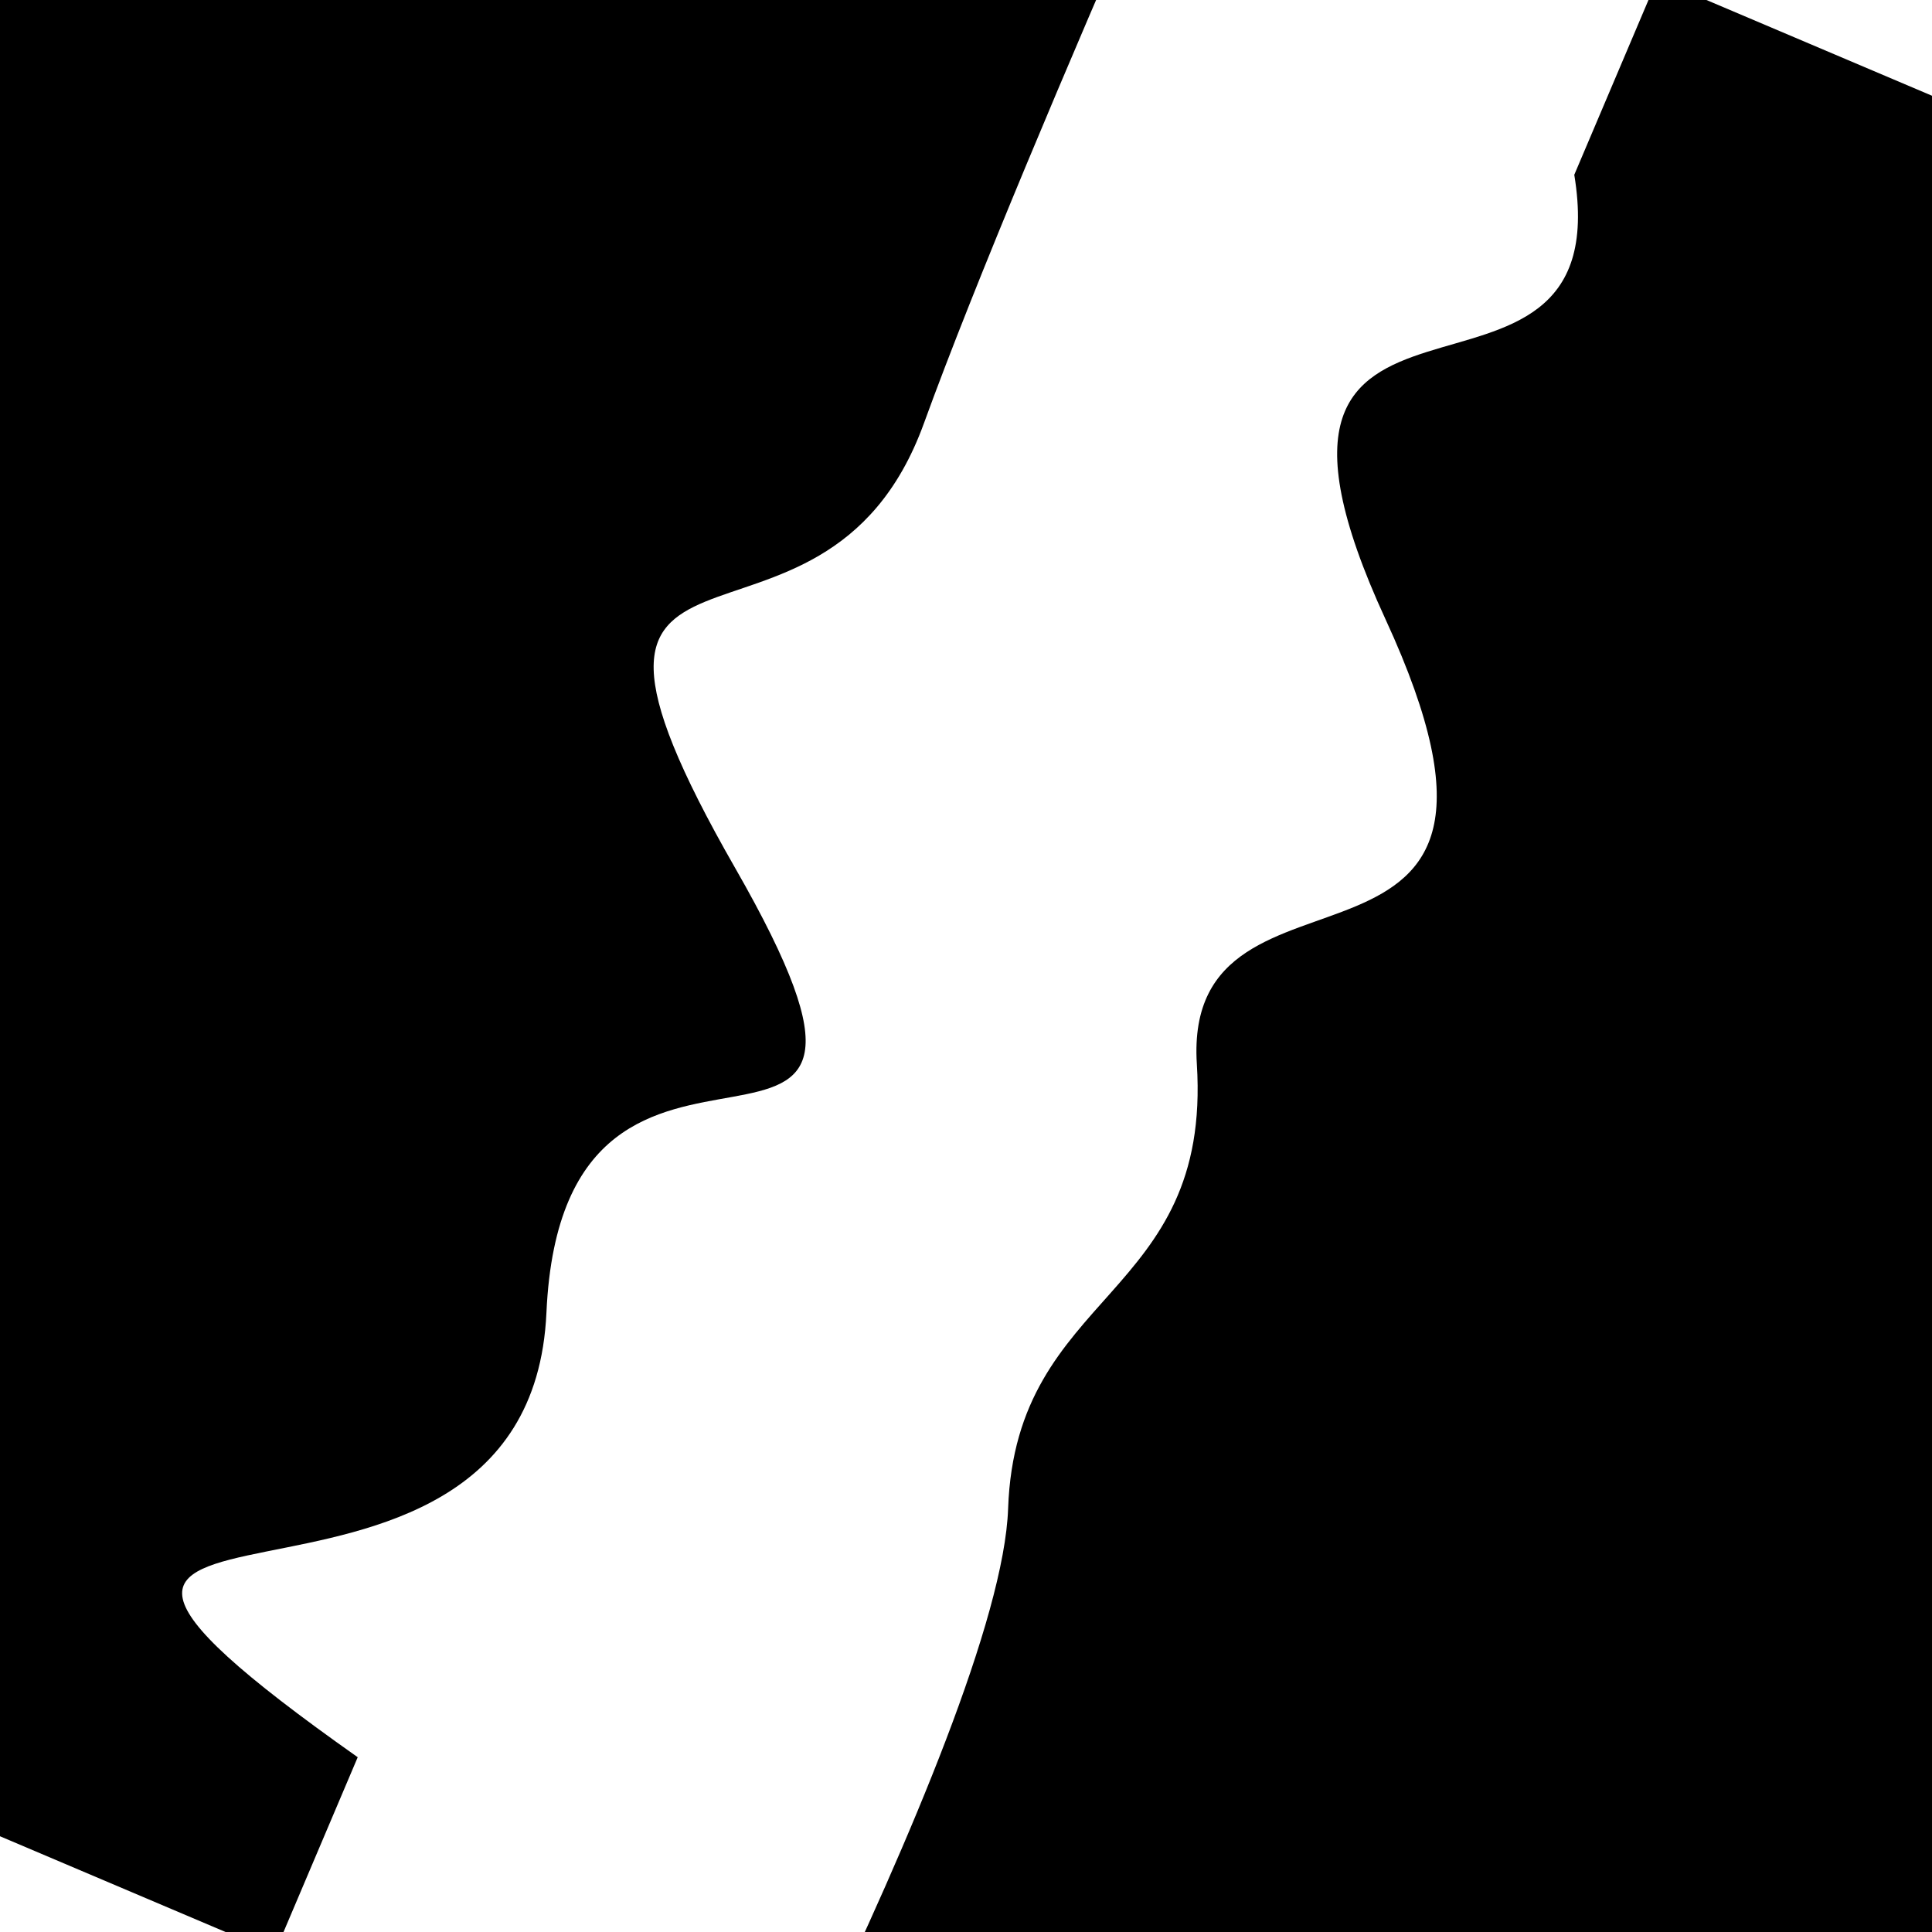
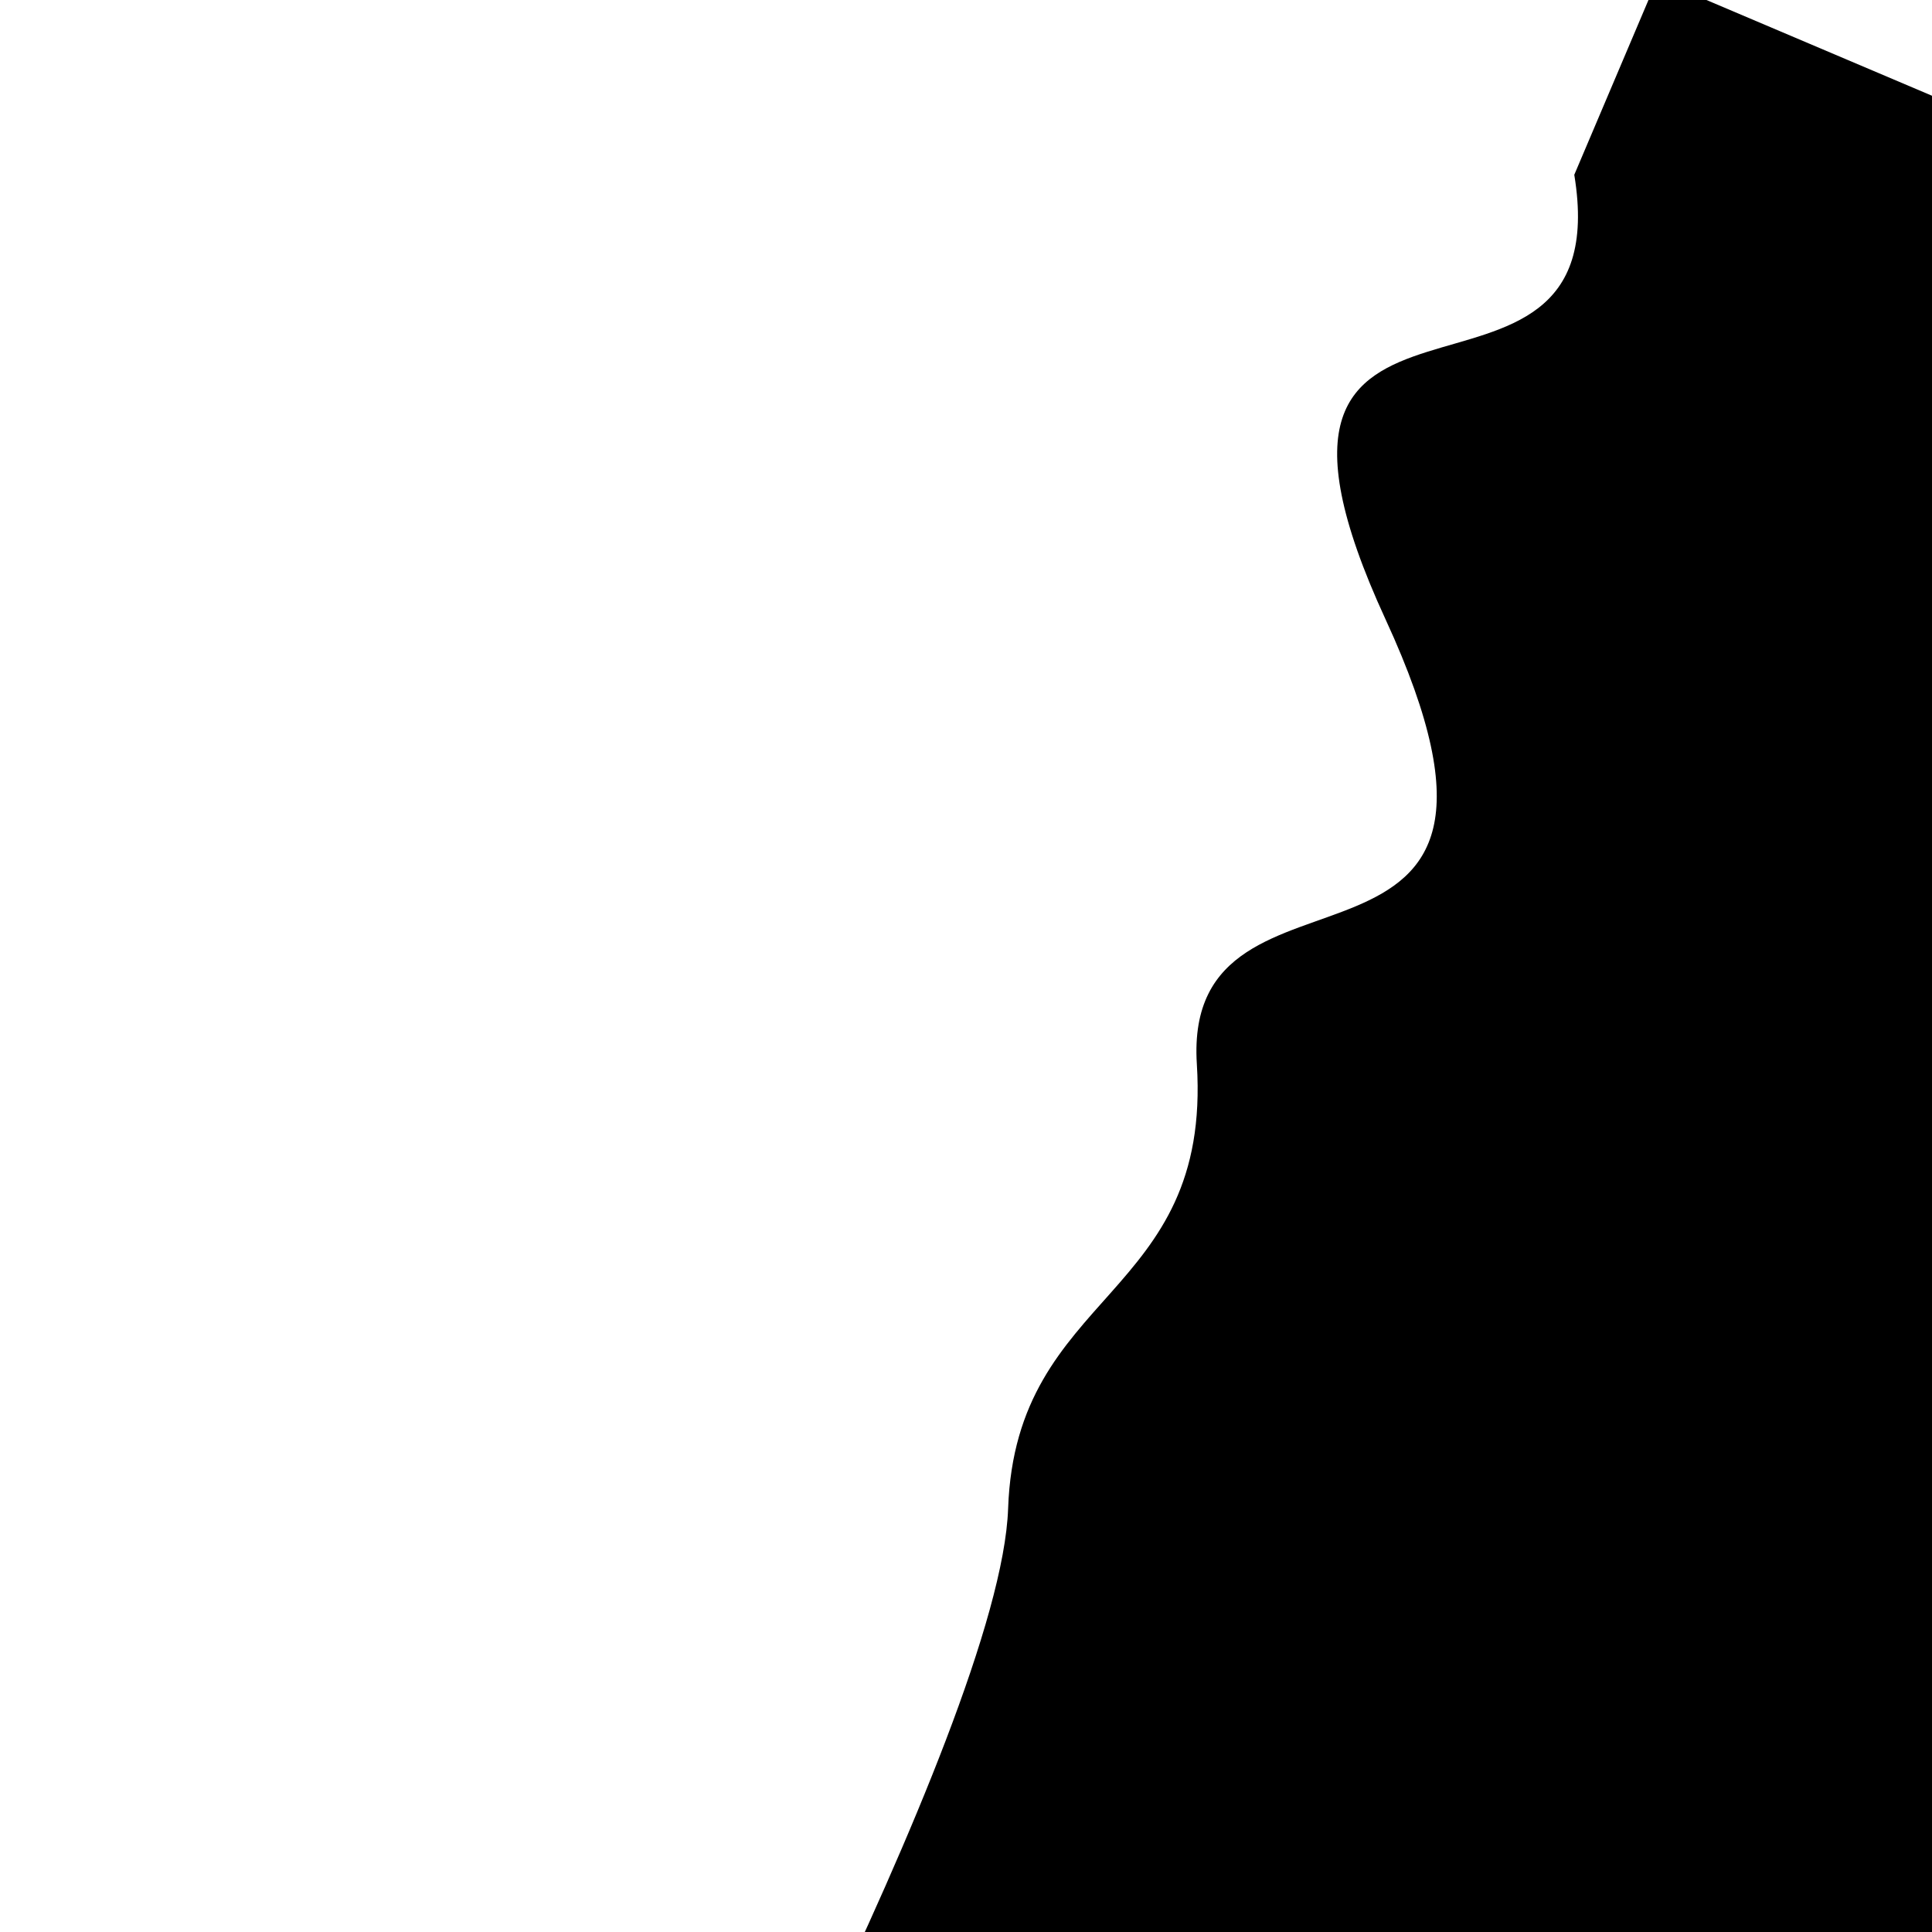
<svg xmlns="http://www.w3.org/2000/svg" viewBox="0 0 1000 1000" height="1000" width="1000">
  <rect x="0" y="0" width="1000" height="1000" fill="#ffffff" />
  <g transform="rotate(293 500.0 500.0)">
    <path d="M -250.0 629.80 S  144.01  670.49  250.00  629.80  390.57  684.67  500.00  629.80  593.71  801.91  750.00  629.80  872.64  710.37 1000.00  629.80 h 110 V 2000 H -250.0 Z" fill="hsl(56.2, 20%, 22.35%)" />
  </g>
  <g transform="rotate(473 500.0 500.0)">
-     <path d="M -250.0 629.80 S   95.00  638.05  250.00  629.80  355.96  819.67  500.00  629.80  564.36  698.92  750.00  629.80  935.84  926.27 1000.00  629.80 h 110 V 2000 H -250.0 Z" fill="hsl(116.2, 20%, 37.35%)" />
-   </g>
+     </g>
</svg>